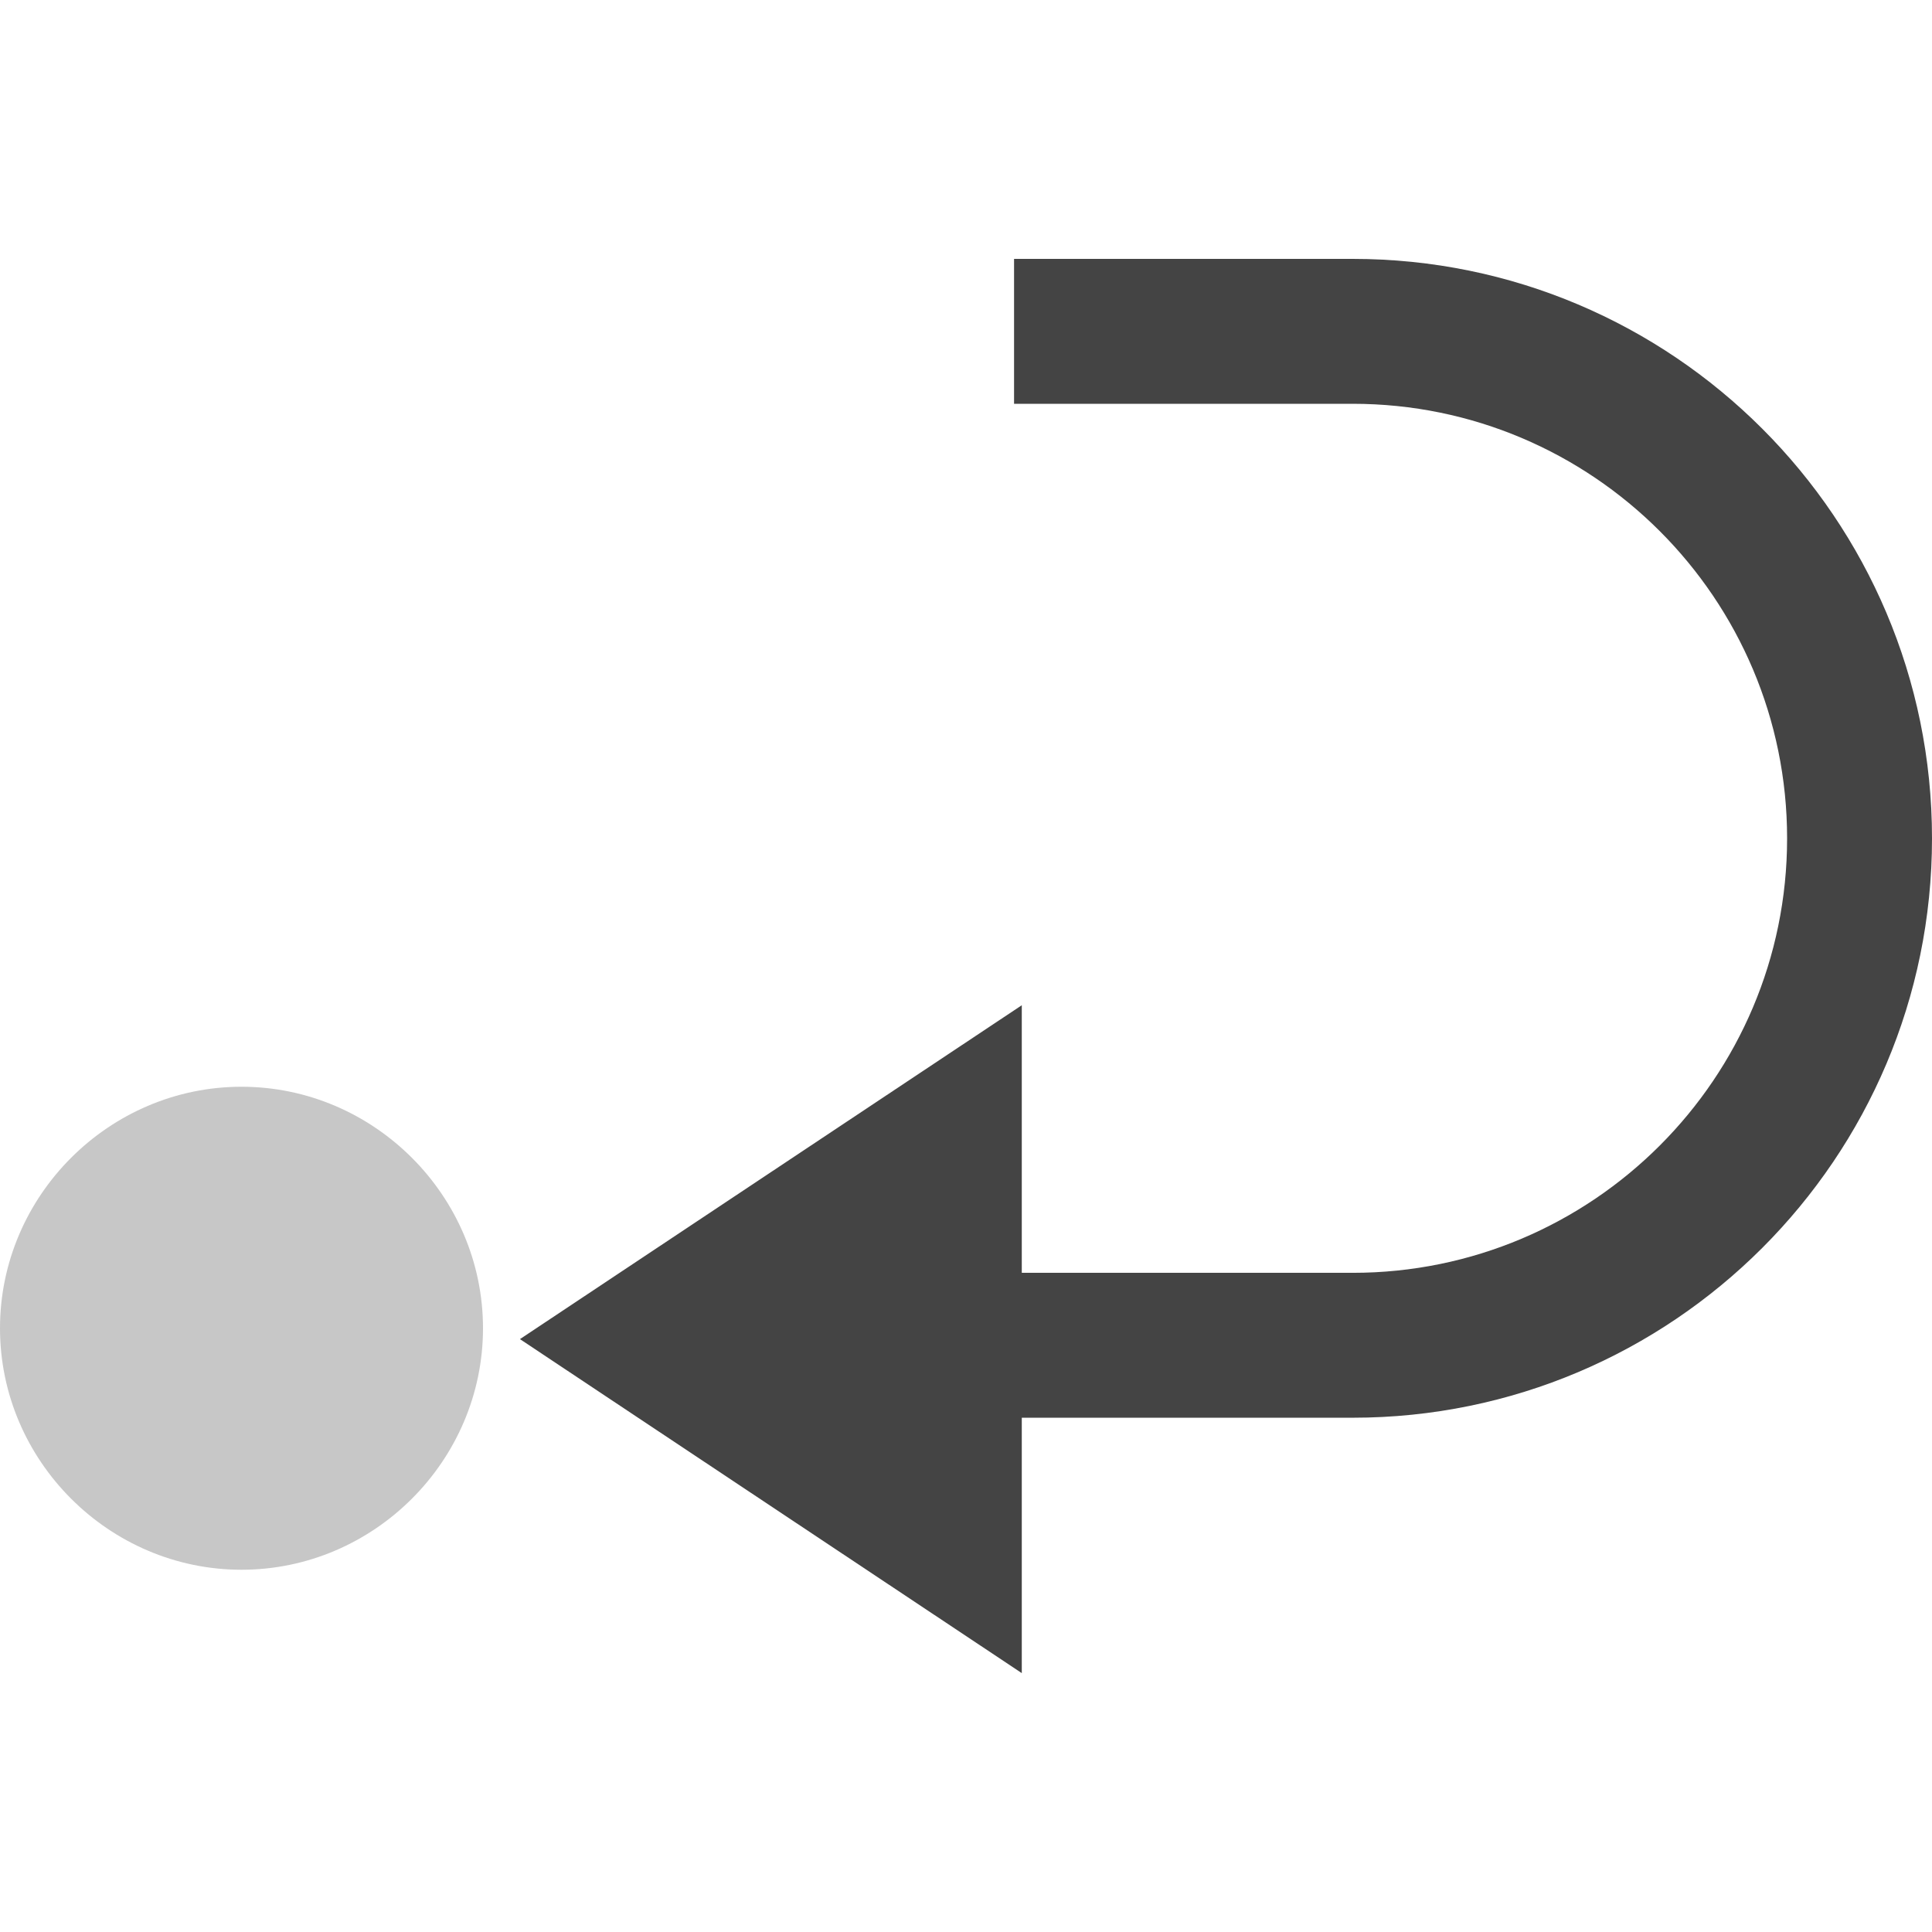
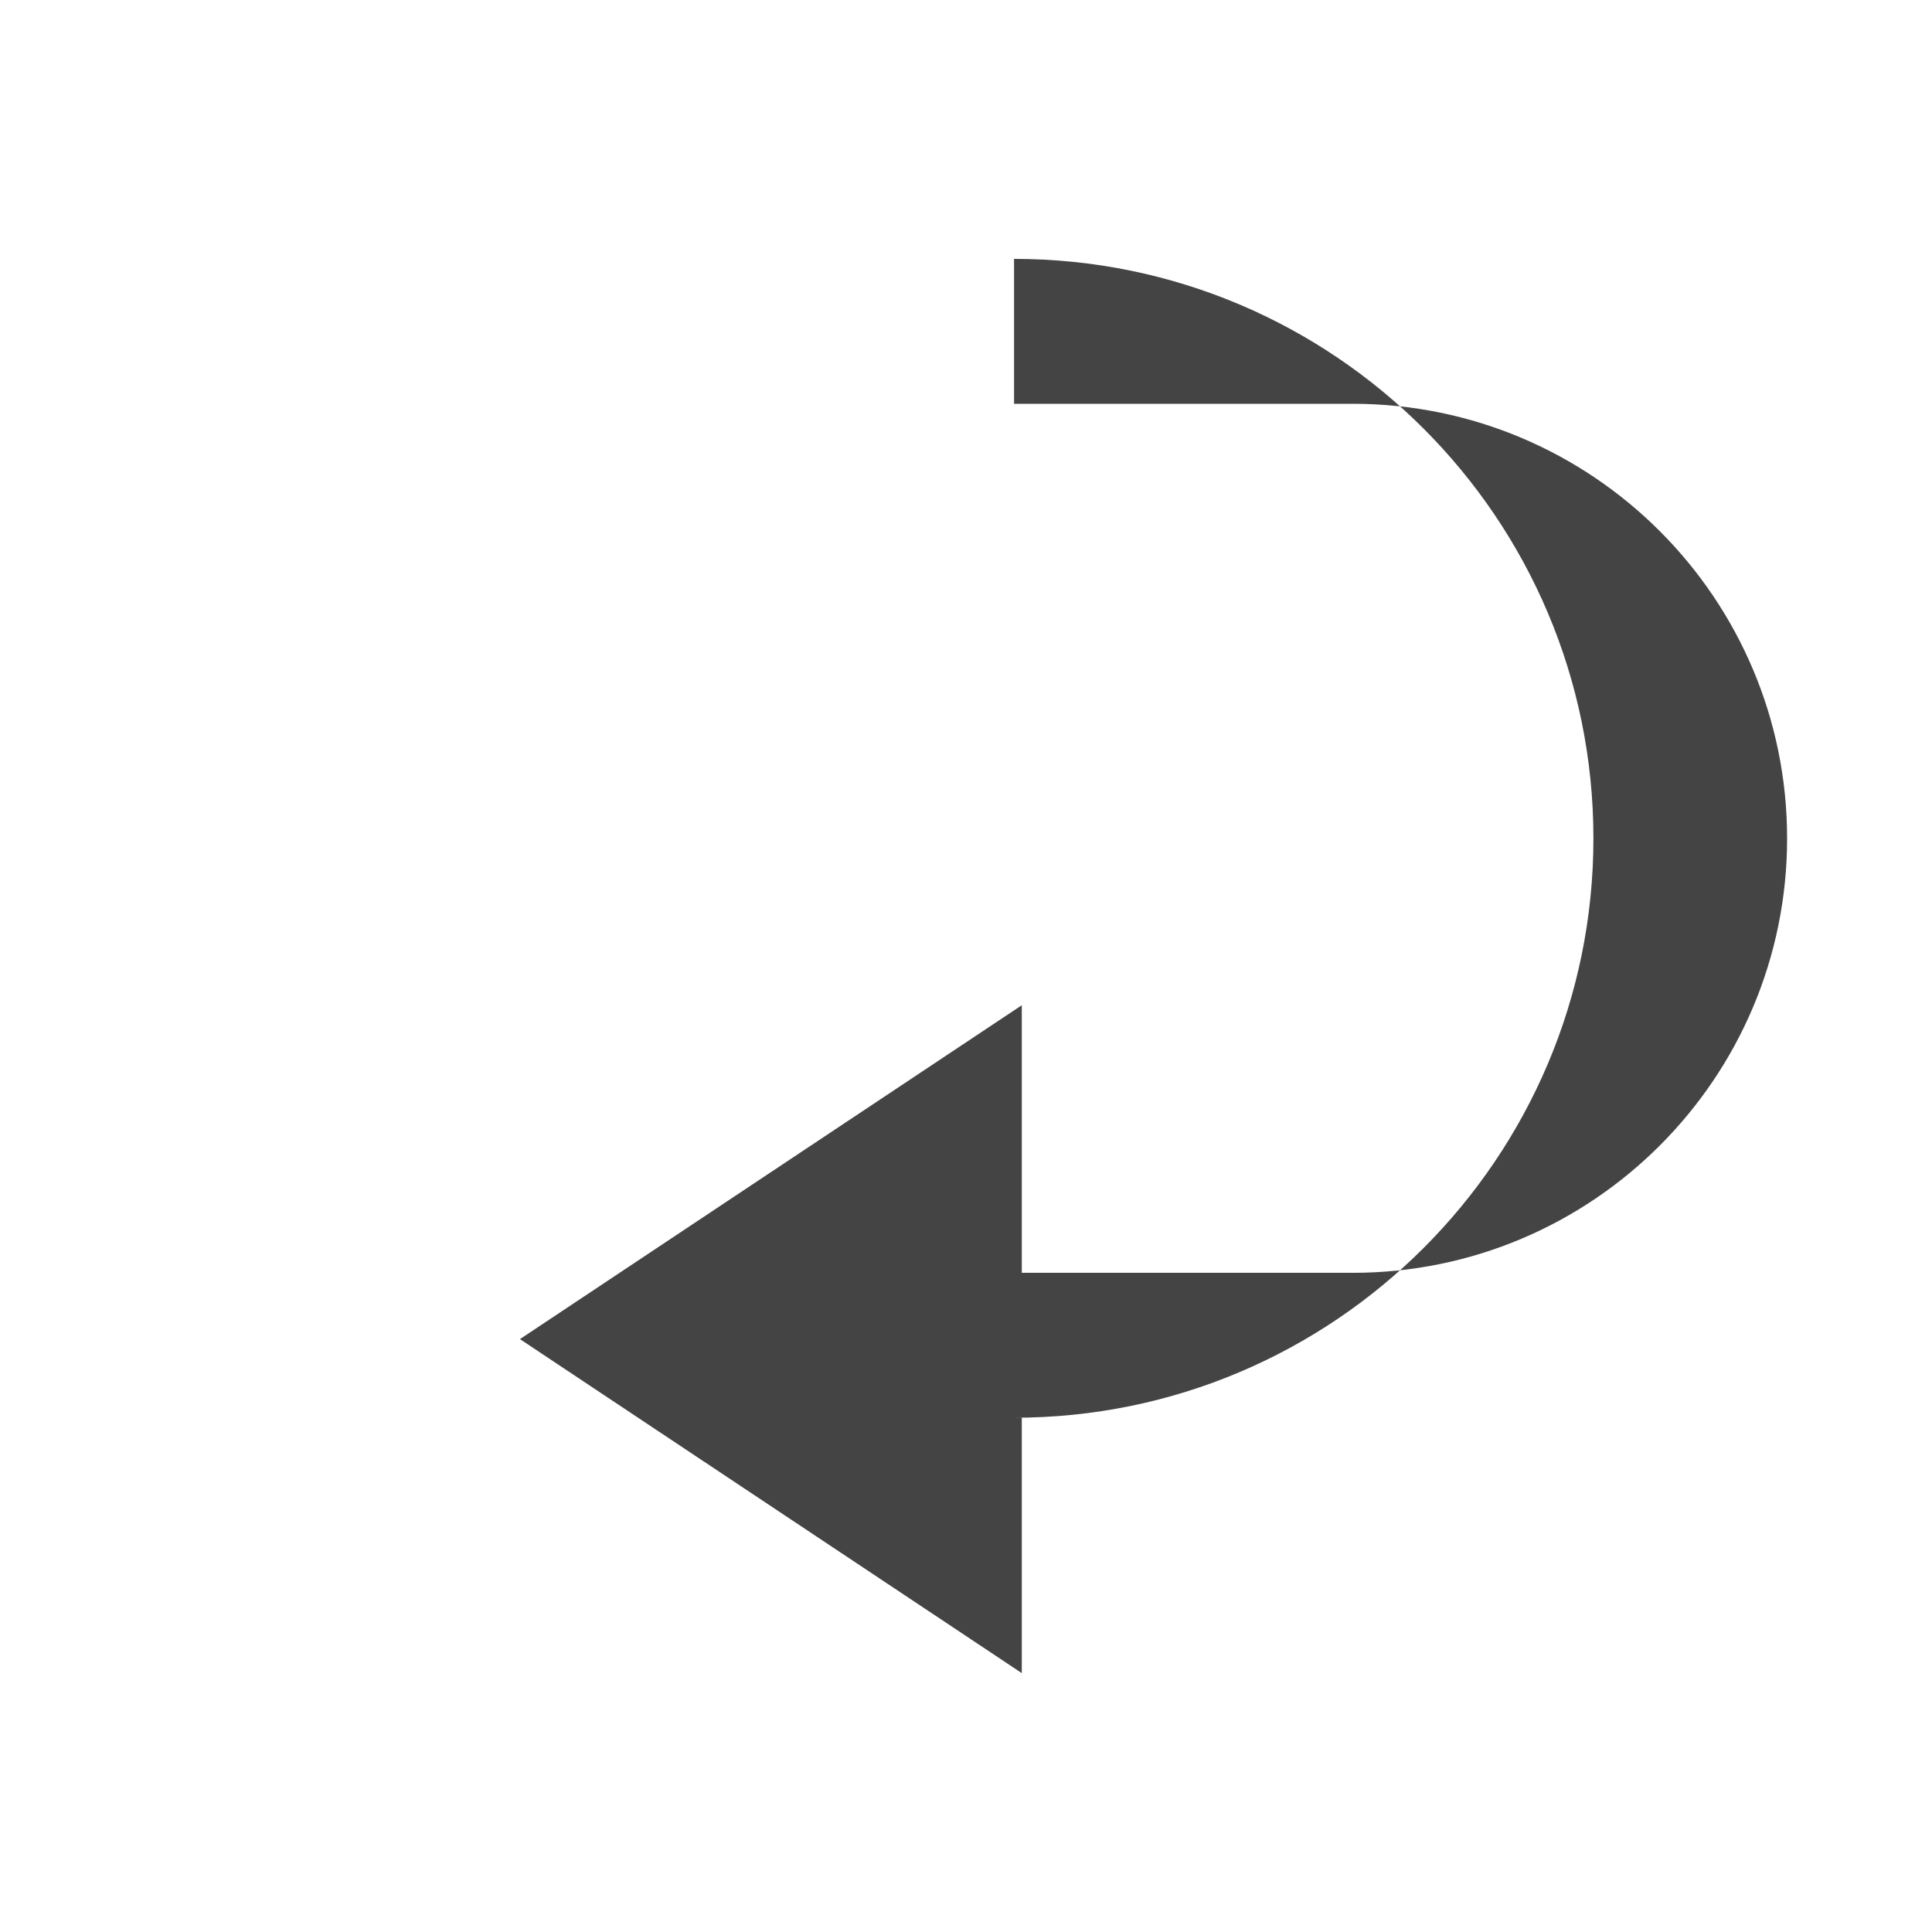
<svg xmlns="http://www.w3.org/2000/svg" style="fill-rule:evenodd;clip-rule:evenodd;stroke-linejoin:round;stroke-miterlimit:2" width="100%" height="100%" viewBox="0 0 16 16" xml:space="preserve">
  <defs>
    <style id="current-color-scheme" type="text/css">
   .ColorScheme-Text { color:#444444; } .ColorScheme-Highlight { color:#4285f4; } .ColorScheme-NeutralText { color:#ff9800; } .ColorScheme-PositiveText { color:#4caf50; } .ColorScheme-NegativeText { color:#f44336; }
  </style>
  </defs>
-   <path style="fill:currentColor;fill-opacity:0.3" class="ColorScheme-Text" d="M2,9c-1.097,0 -2,0.903 -2,2c0,1.097 0.903,2 2,2c1.097,0 2,-0.903 2,-2c0,-1.097 -0.903,-2 -2,-2Z" />
-   <path style="fill:currentColor;" class="ColorScheme-Text" d="M8.462,11.741l0,2.115l-4.156,-2.766l4.156,-2.765l0,2.216l2.74,0c1.986,0 3.598,-1.612 3.598,-3.598c0,-1.986 -1.612,-3.599 -3.598,-3.599l-2.804,-0l0,-1.2l2.804,0c2.648,0 4.798,2.15 4.798,4.799c0,2.648 -2.15,4.798 -4.798,4.798l-2.74,0Z" />
+   <path style="fill:currentColor;" class="ColorScheme-Text" d="M8.462,11.741l0,2.115l-4.156,-2.766l4.156,-2.765l0,2.216l2.74,0c1.986,0 3.598,-1.612 3.598,-3.598c0,-1.986 -1.612,-3.599 -3.598,-3.599l-2.804,-0l0,-1.2c2.648,0 4.798,2.15 4.798,4.799c0,2.648 -2.15,4.798 -4.798,4.798l-2.74,0Z" />
</svg>